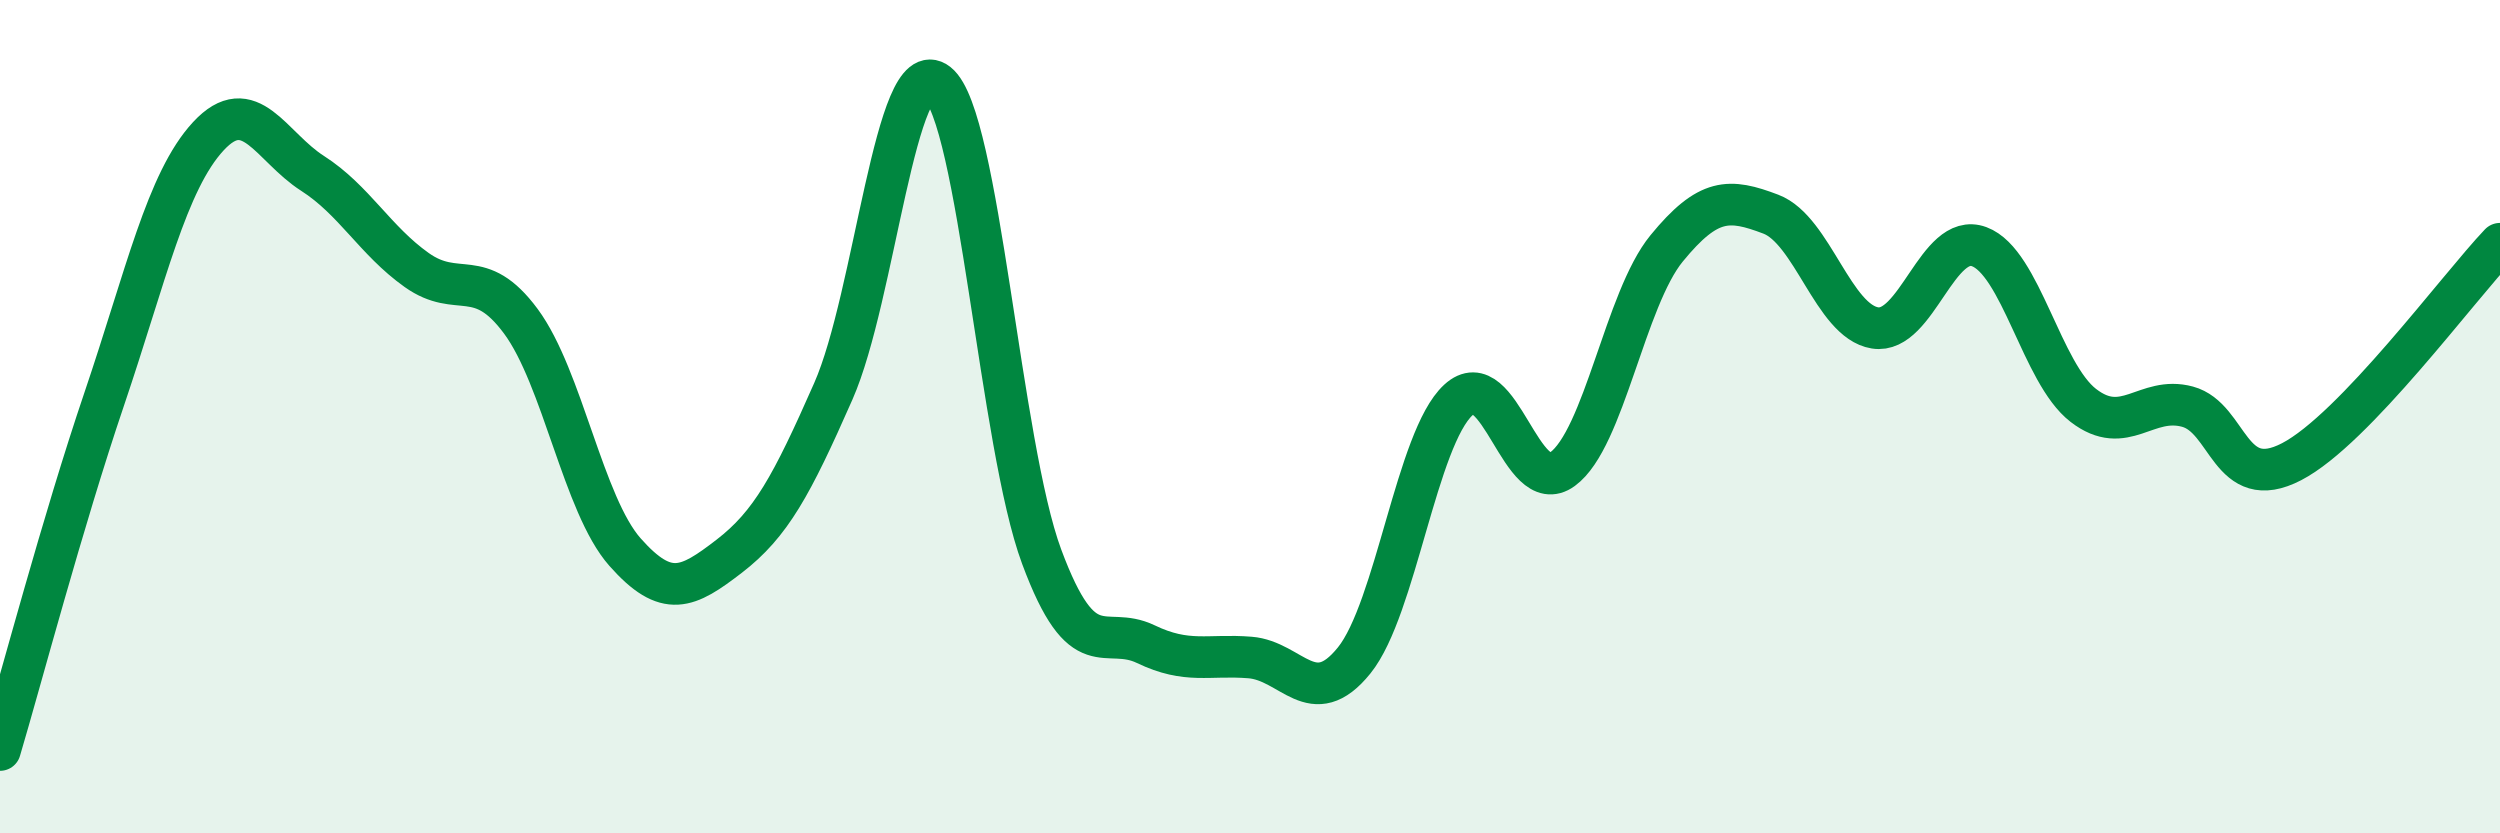
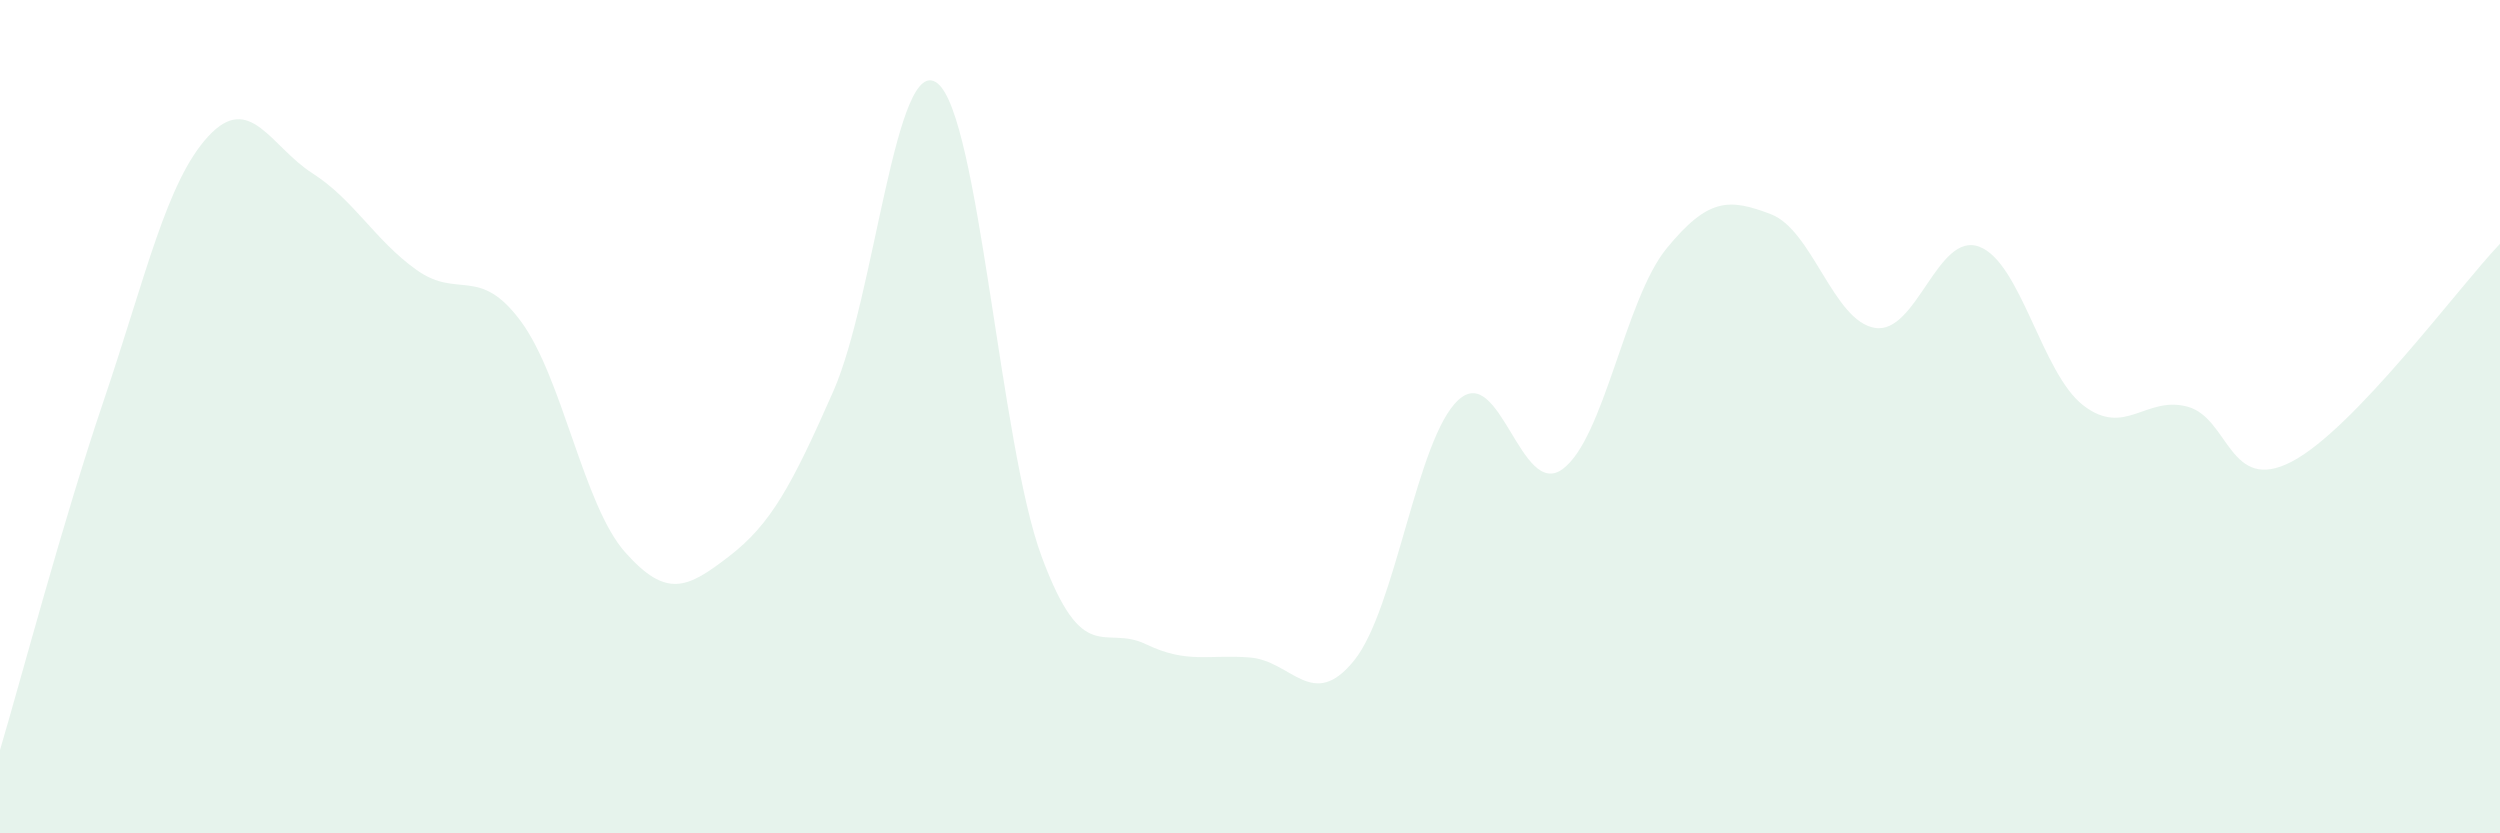
<svg xmlns="http://www.w3.org/2000/svg" width="60" height="20" viewBox="0 0 60 20">
  <path d="M 0,18 C 0.5,16.32 1.5,12.53 2.5,9.58 C 3.5,6.63 4,4.35 5,3.27 C 6,2.19 6.5,3.52 7.5,4.16 C 8.5,4.8 9,5.77 10,6.48 C 11,7.19 11.5,6.36 12.5,7.71 C 13.5,9.06 14,12.12 15,13.25 C 16,14.38 16.5,14.12 17.5,13.35 C 18.5,12.58 19,11.66 20,9.39 C 21,7.12 21.5,1.21 22.5,2 C 23.5,2.79 24,10.67 25,13.36 C 26,16.05 26.5,14.98 27.5,15.46 C 28.5,15.94 29,15.7 30,15.78 C 31,15.86 31.5,17.09 32.5,15.85 C 33.5,14.61 34,10.52 35,9.6 C 36,8.68 36.5,11.99 37.5,11.26 C 38.5,10.53 39,7.18 40,5.96 C 41,4.74 41.5,4.76 42.5,5.14 C 43.5,5.52 44,7.71 45,7.87 C 46,8.03 46.5,5.55 47.5,5.92 C 48.5,6.29 49,8.96 50,9.73 C 51,10.5 51.5,9.49 52.5,9.76 C 53.5,10.03 53.5,11.86 55,11.08 C 56.5,10.3 59,6.9 60,5.85L60 20L0 20Z" fill="#008740" opacity="0.1" stroke-linecap="round" stroke-linejoin="round" />
-   <path d="M 0,18 C 0.5,16.32 1.5,12.53 2.5,9.58 C 3.5,6.63 4,4.35 5,3.27 C 6,2.19 6.5,3.52 7.5,4.16 C 8.5,4.8 9,5.77 10,6.48 C 11,7.19 11.5,6.36 12.5,7.71 C 13.5,9.06 14,12.12 15,13.25 C 16,14.38 16.5,14.12 17.5,13.35 C 18.5,12.58 19,11.66 20,9.39 C 21,7.12 21.5,1.21 22.5,2 C 23.5,2.79 24,10.67 25,13.36 C 26,16.05 26.5,14.98 27.5,15.46 C 28.5,15.94 29,15.7 30,15.78 C 31,15.86 31.5,17.09 32.5,15.85 C 33.5,14.61 34,10.52 35,9.6 C 36,8.68 36.5,11.99 37.5,11.26 C 38.5,10.53 39,7.18 40,5.96 C 41,4.74 41.5,4.76 42.5,5.14 C 43.5,5.52 44,7.71 45,7.87 C 46,8.03 46.5,5.55 47.5,5.92 C 48.5,6.29 49,8.96 50,9.73 C 51,10.5 51.5,9.49 52.5,9.76 C 53.5,10.03 53.5,11.86 55,11.08 C 56.5,10.3 59,6.9 60,5.85" stroke="#008740" stroke-width="1" fill="none" stroke-linecap="round" stroke-linejoin="round" />
</svg>